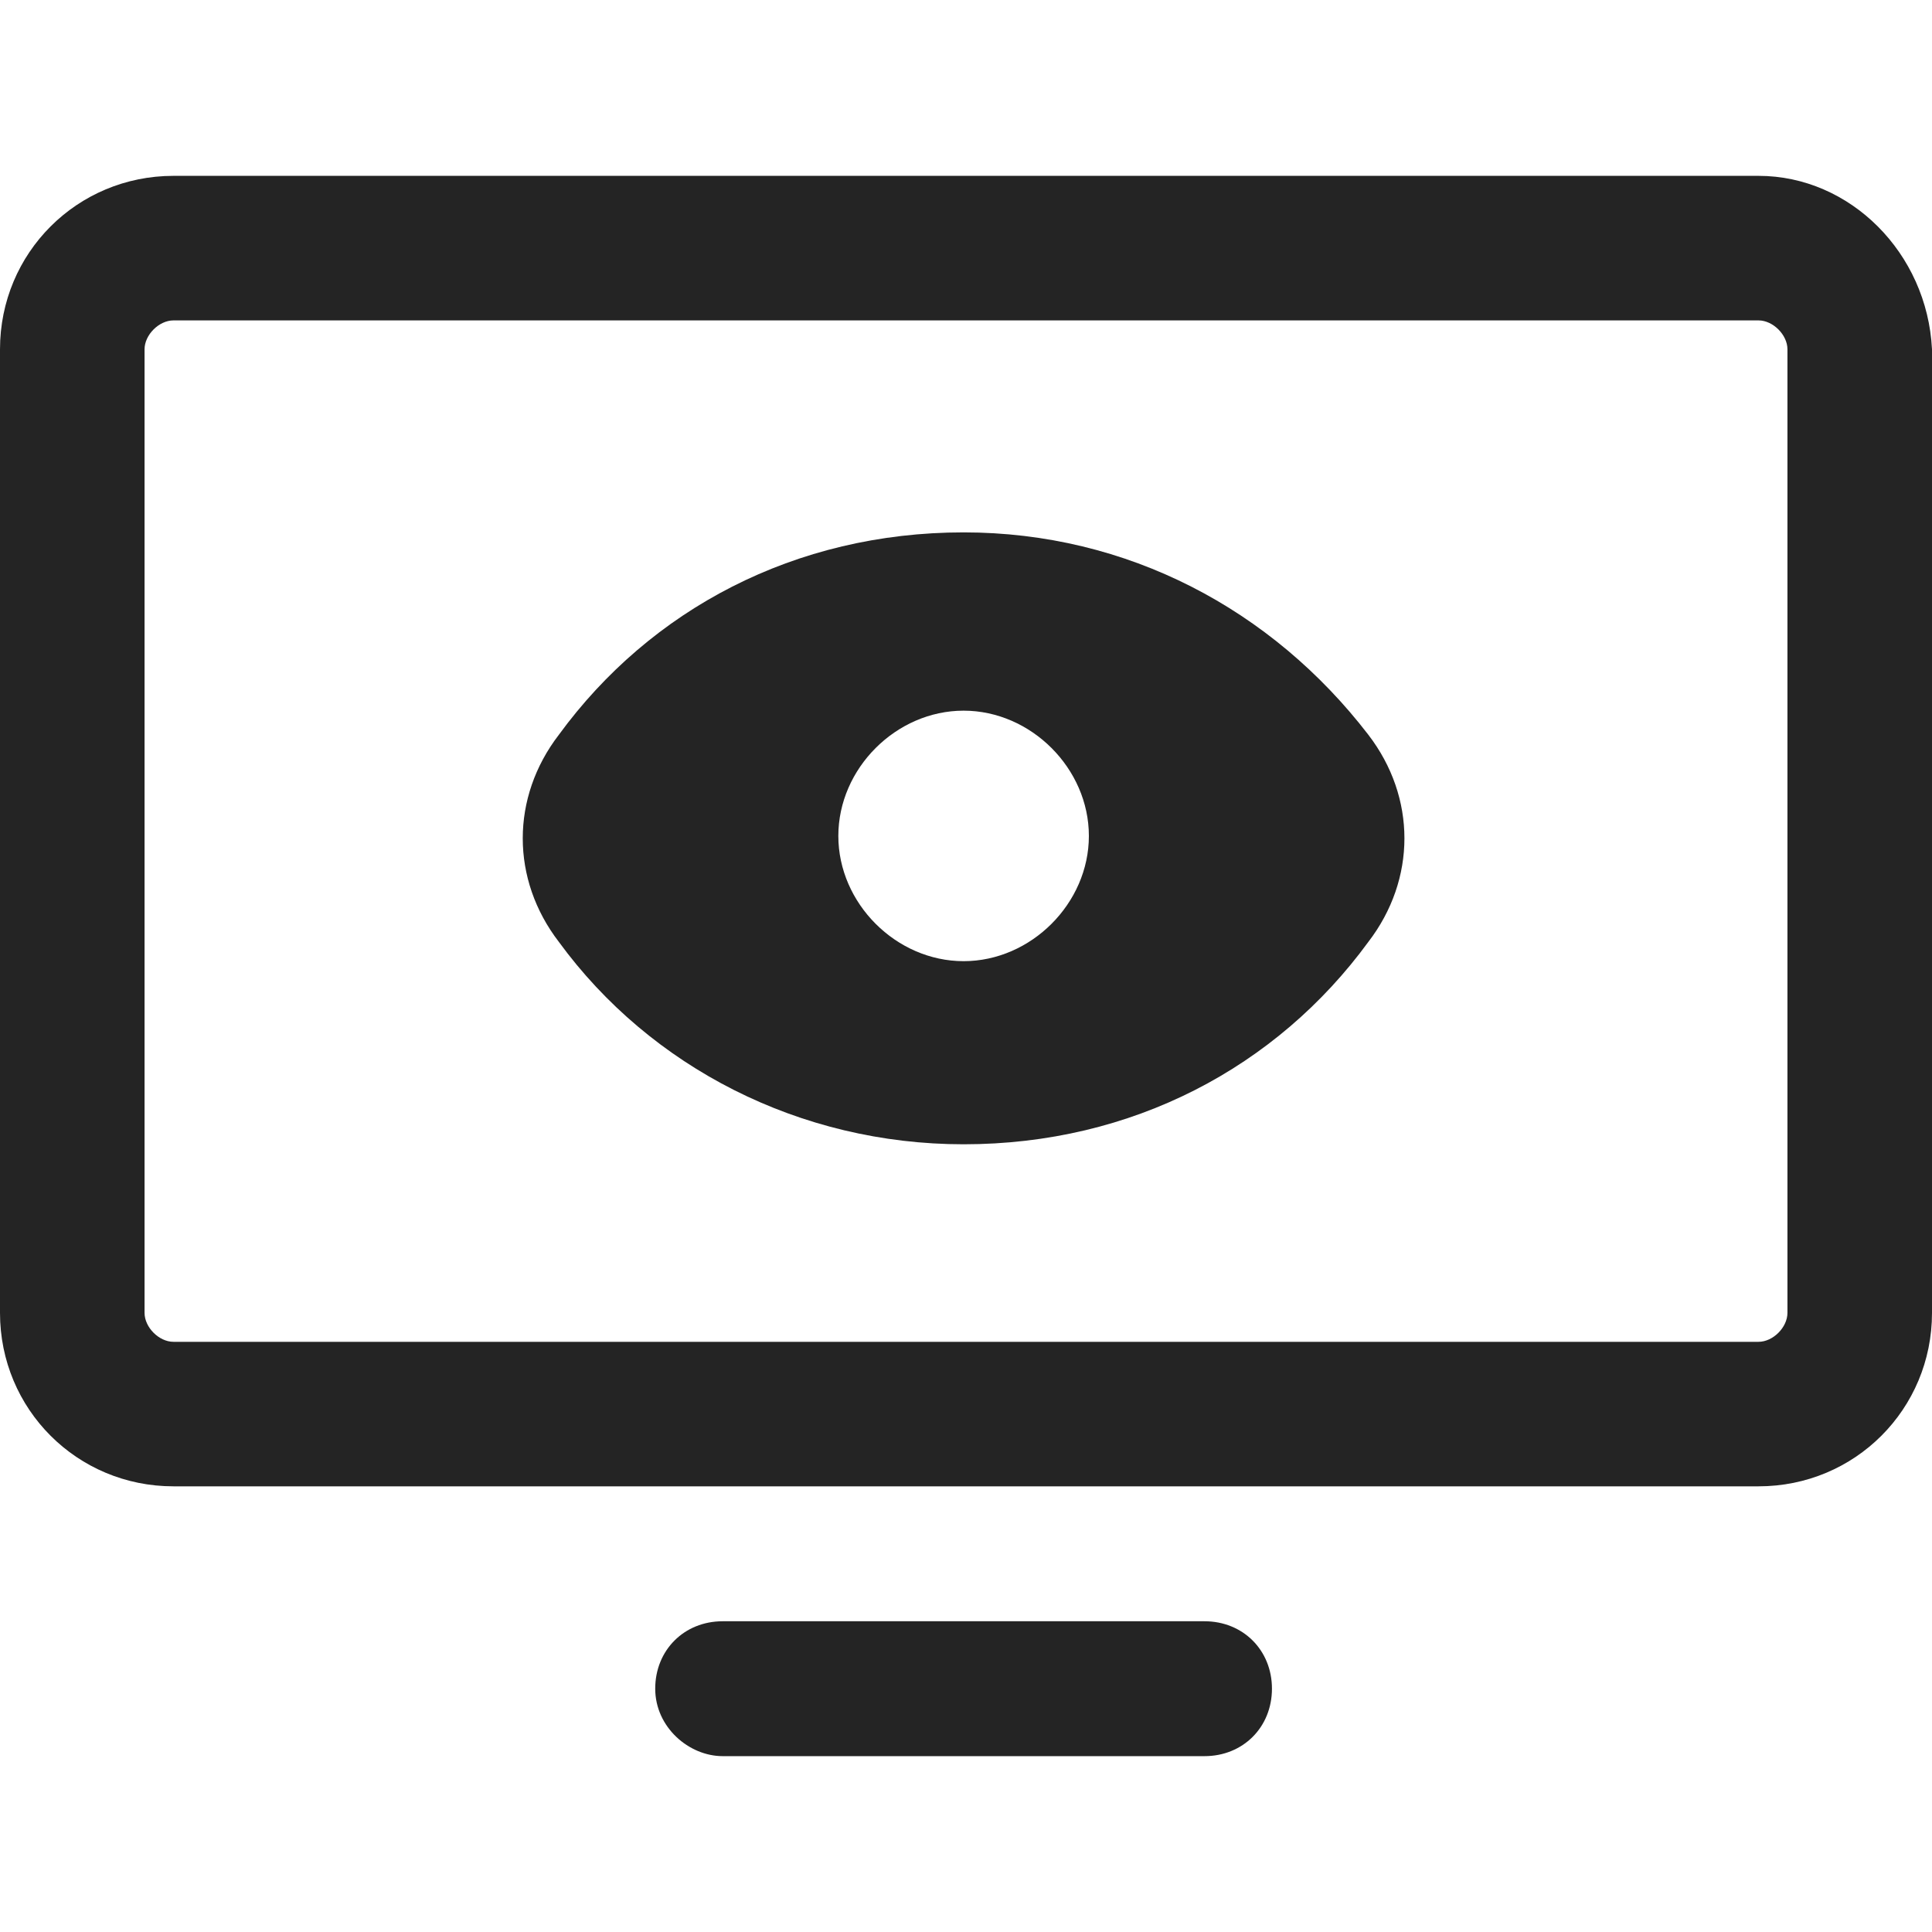
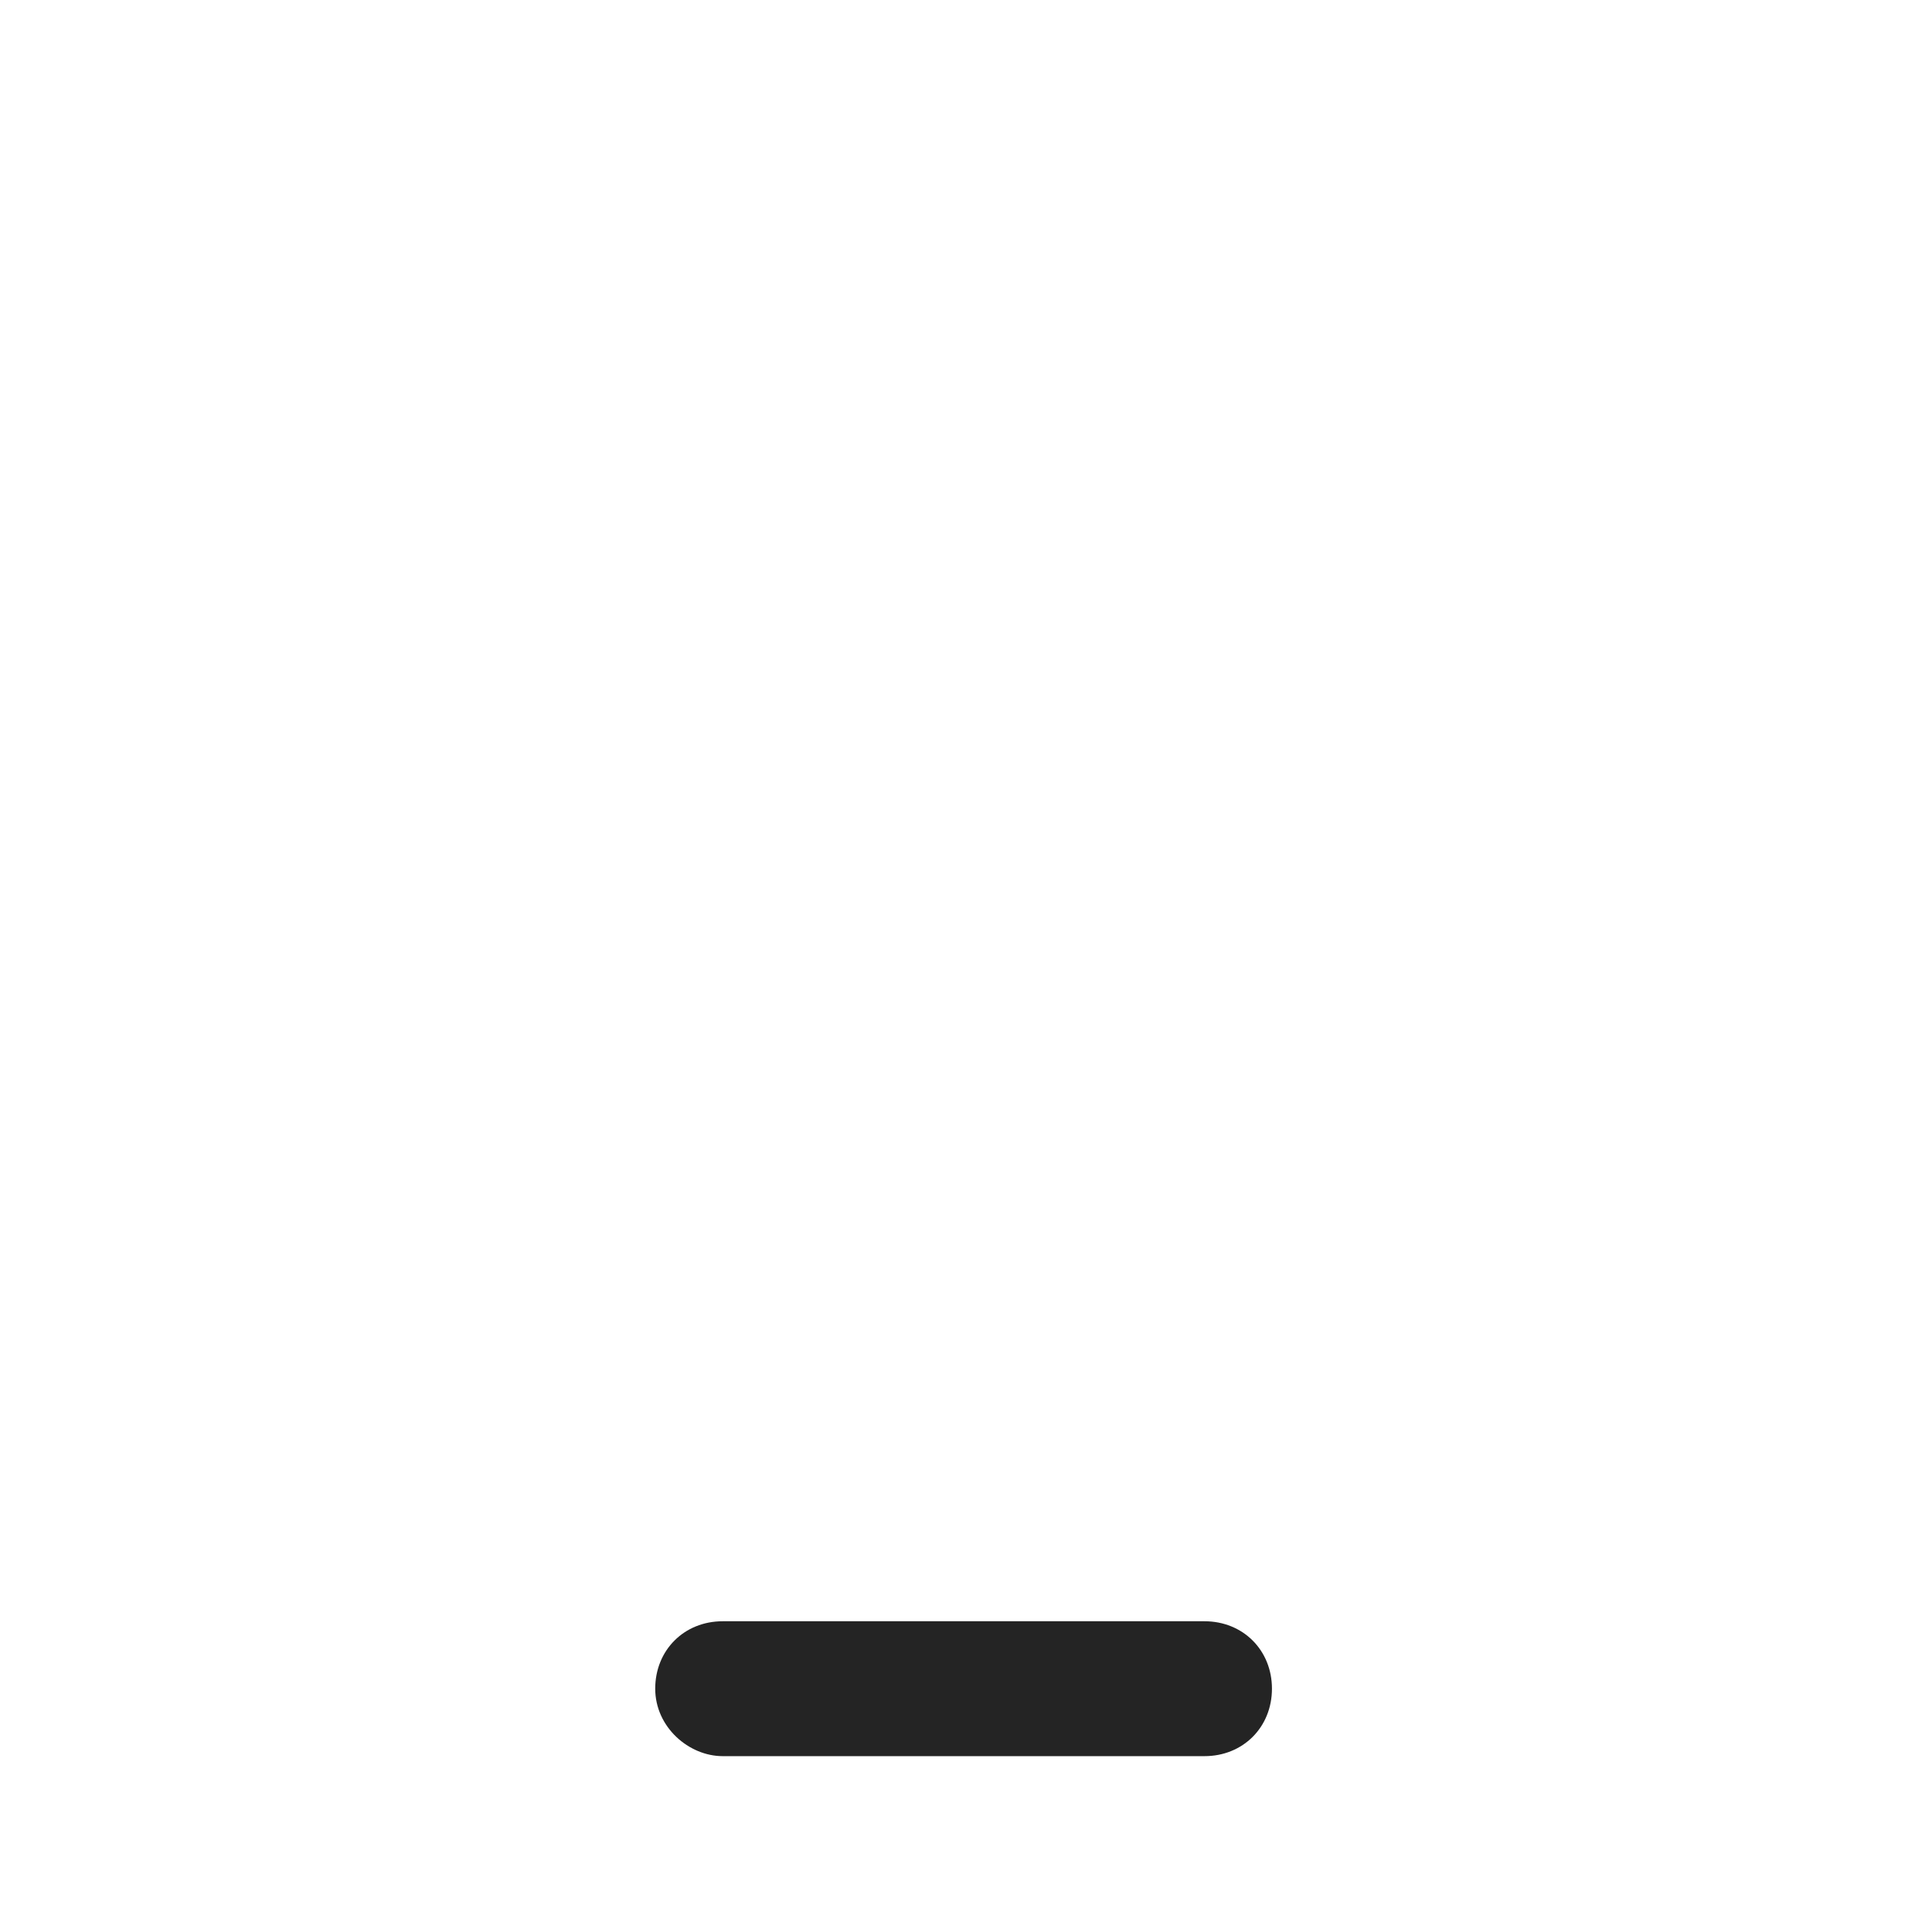
<svg xmlns="http://www.w3.org/2000/svg" width="50" height="50" viewBox="0 0 50 50" fill="none">
-   <path d="M45.511 8.292C45.885 8.292 46.259 8.666 46.259 9.04V33.977C46.259 34.352 45.885 34.726 45.511 34.726H4.489C4.115 34.726 3.741 34.352 3.741 33.977V9.04C3.741 8.666 4.115 8.292 4.489 8.292H45.511ZM45.511 4.551H4.489C1.995 4.551 0 6.546 0 9.04V33.977C0 36.471 1.995 38.466 4.489 38.466H45.511C48.005 38.466 50 36.471 50 33.977V9.04C49.875 6.546 47.88 4.551 45.511 4.551Z" fill="#242424" />
  <path d="M16.957 43.703C16.957 42.706 17.706 41.958 18.703 41.958H31.172C32.169 41.958 32.918 42.706 32.918 43.703C32.918 44.701 32.169 45.449 31.172 45.449H18.703C17.83 45.449 16.957 44.701 16.957 43.703Z" fill="#242424" />
-   <path fill-rule="evenodd" clip-rule="evenodd" d="M21.696 21.634C21.696 19.888 23.192 18.392 24.938 18.392C26.683 18.392 28.18 19.888 28.18 21.634C28.18 23.379 26.683 24.875 24.938 24.875C23.192 24.875 21.696 23.379 21.696 21.634ZM14.464 19.015C16.833 15.773 20.574 13.778 24.938 13.778C29.177 13.778 32.918 15.773 35.412 19.015C36.658 20.636 36.658 22.756 35.412 24.377C33.042 27.619 29.302 29.614 24.938 29.614C20.698 29.614 16.833 27.619 14.464 24.377C13.217 22.756 13.217 20.636 14.464 19.015Z" fill="#242424" />
</svg>